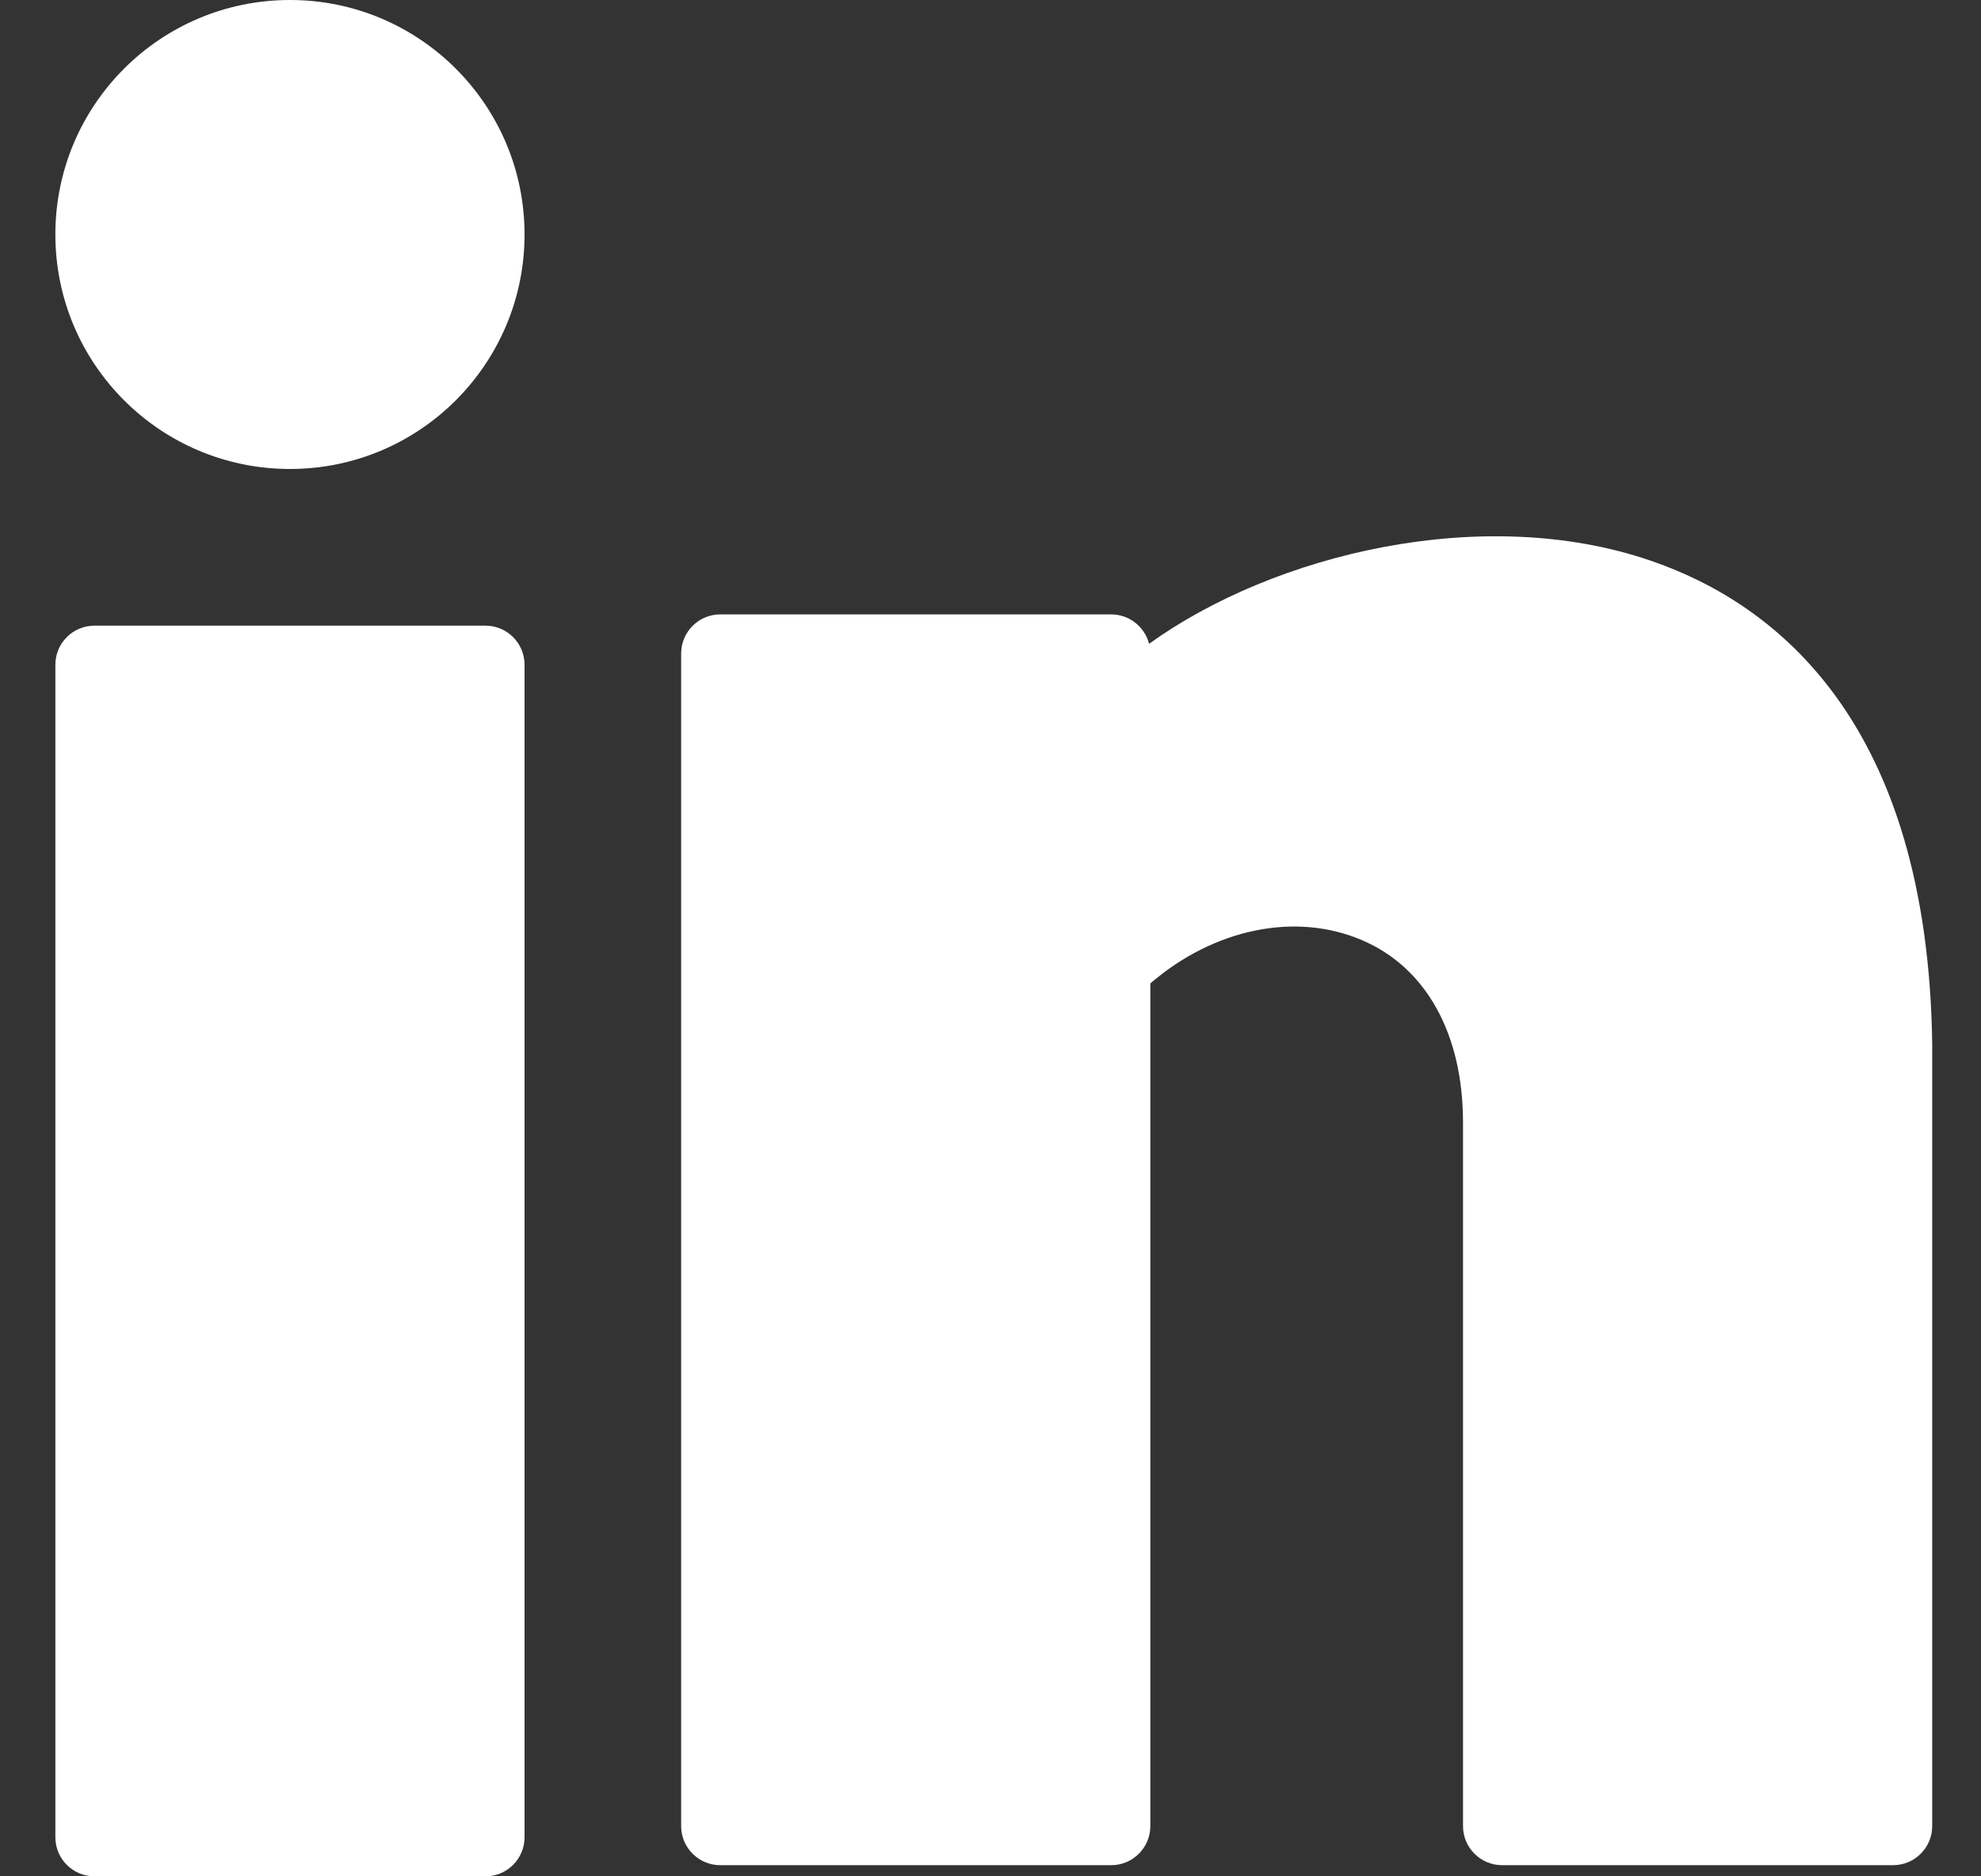
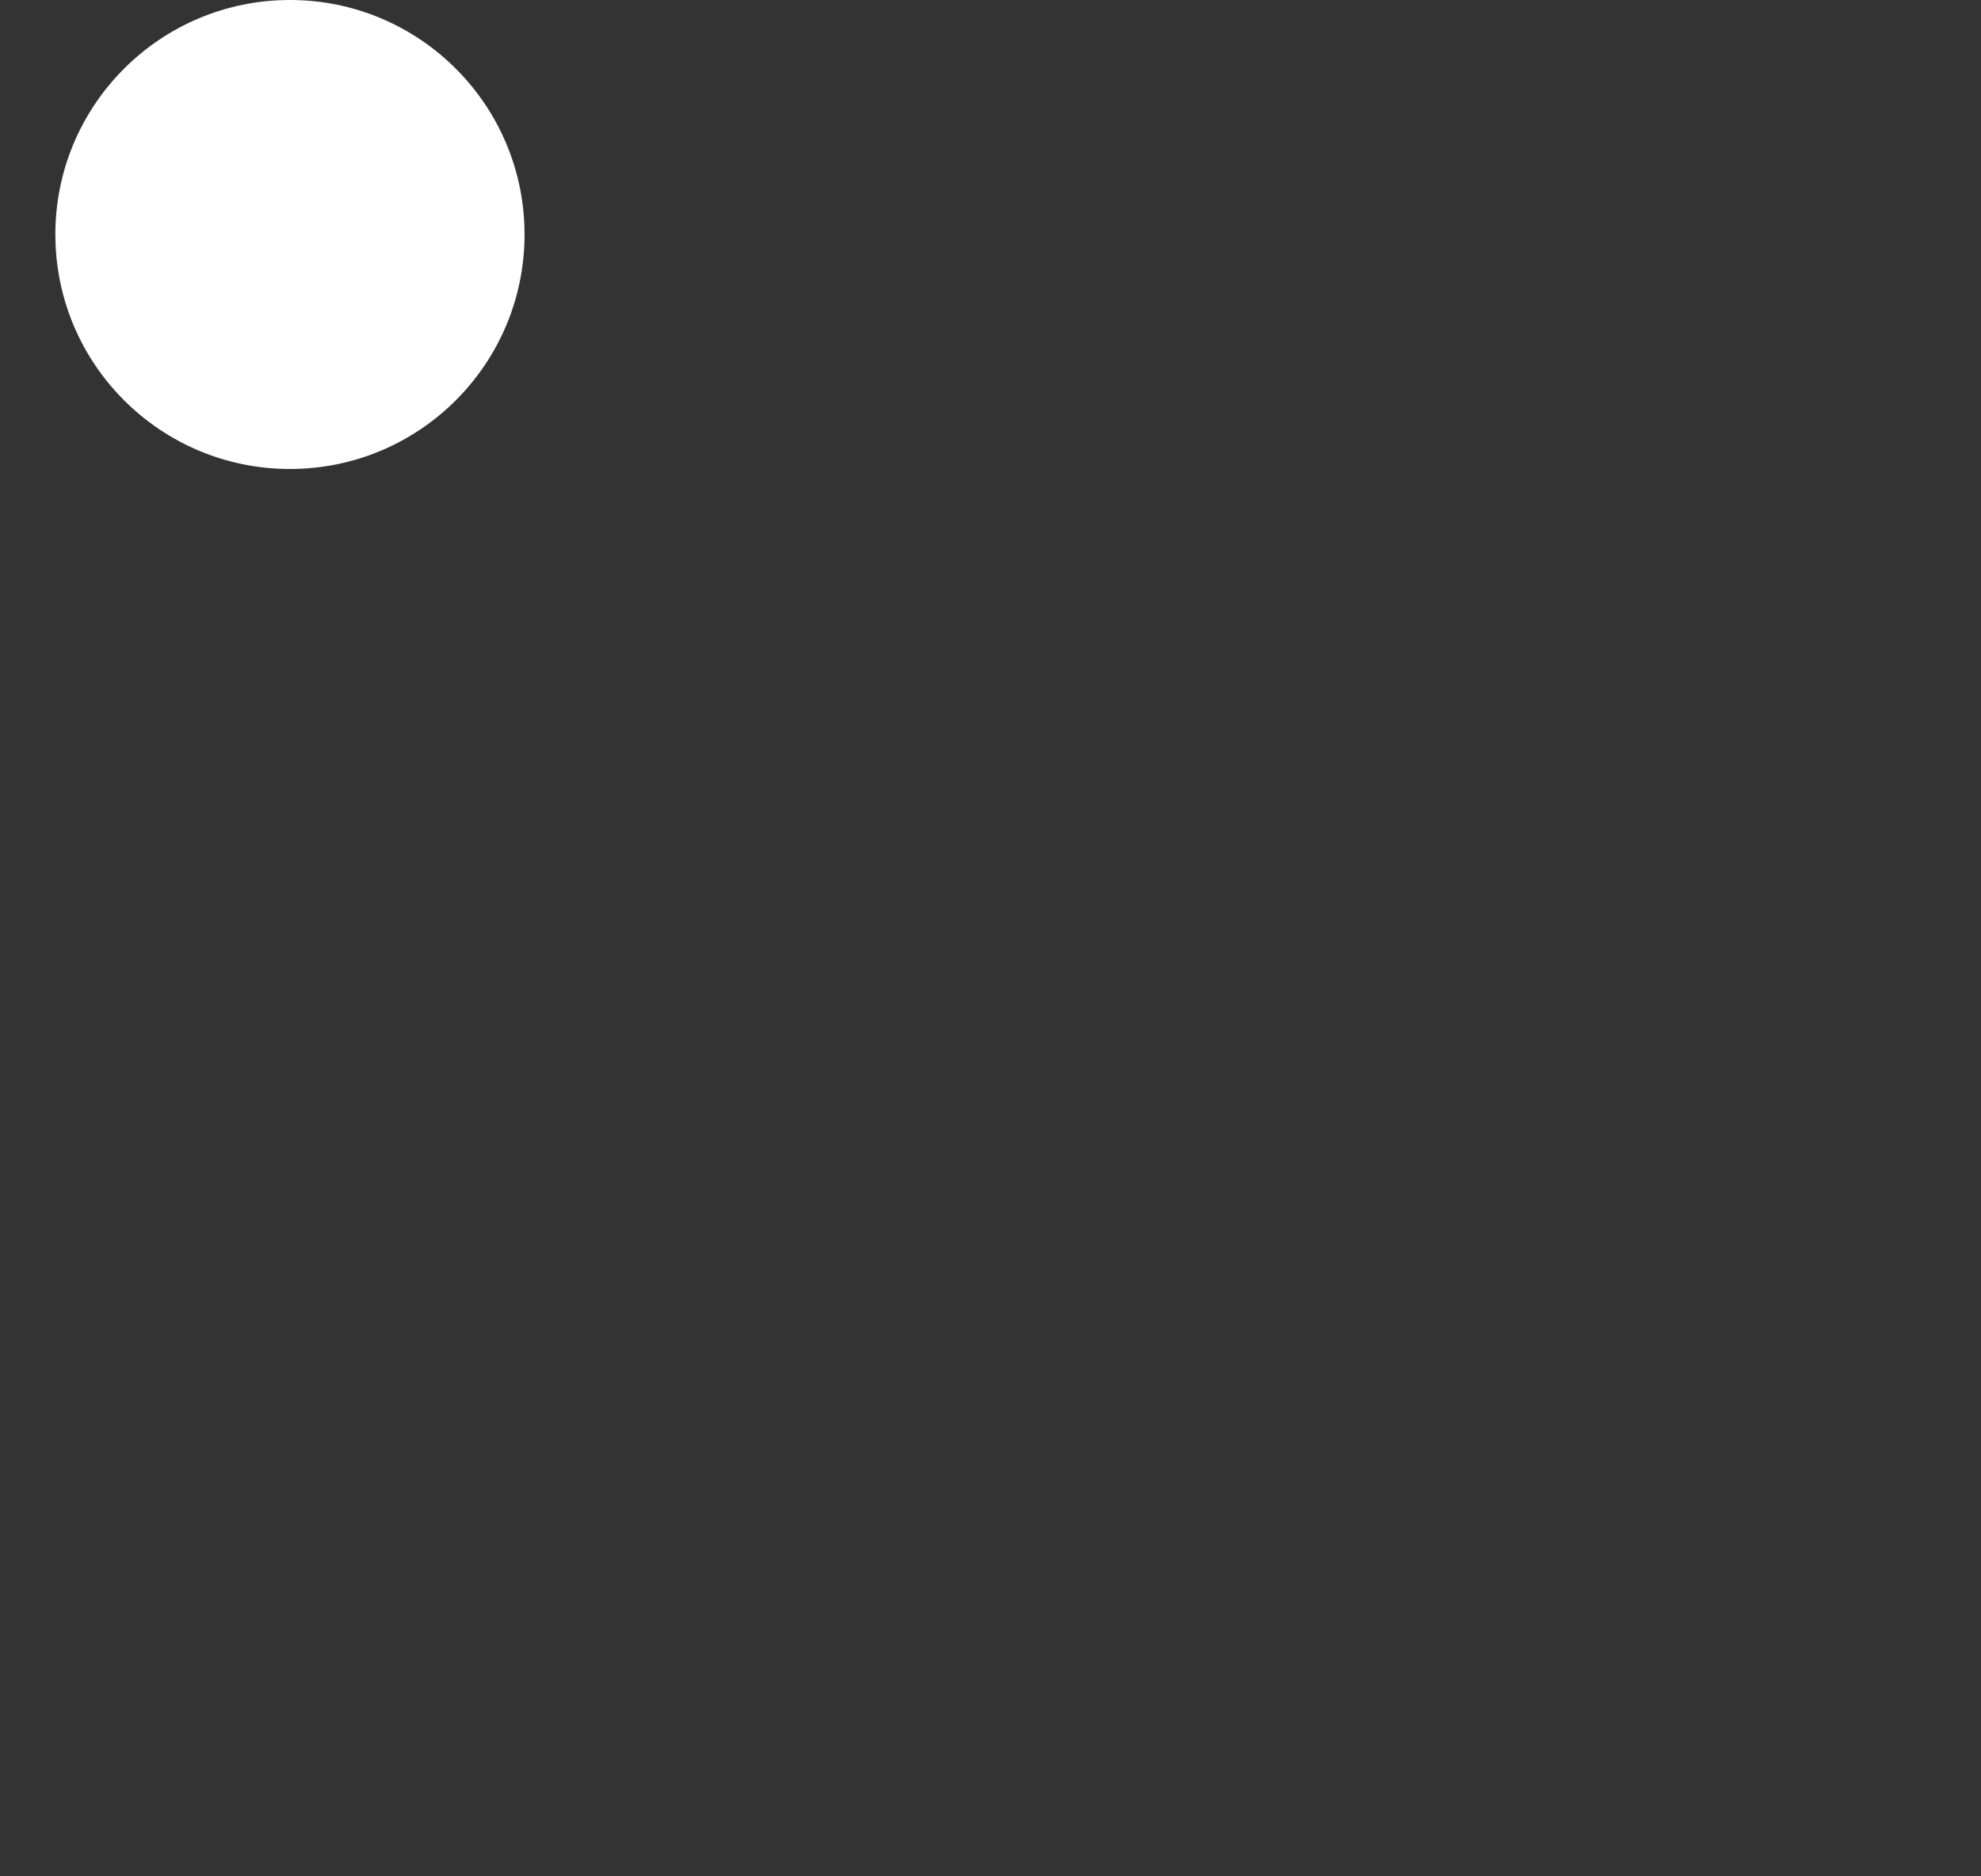
<svg xmlns="http://www.w3.org/2000/svg" width="19" height="18" viewBox="0 0 19 18" fill="none">
  <rect x="0" y="0" width="19" height="18" fill="#333333" stroke="none" />
  <path d="M2.781 4.499C4.023 4.499 5.031 3.492 5.031 2.249C5.031 1.007 4.023 -0 2.781 -0C1.538 -0 0.531 1.007 0.531 2.249C0.531 3.492 1.538 4.499 2.781 4.499Z" fill="white" />
-   <path d="M4.656 6.002H0.906C0.699 6.002 0.531 6.17 0.531 6.377V17.625C0.531 17.832 0.699 18 0.906 18H4.656C4.863 18 5.031 17.832 5.031 17.625V6.377C5.031 6.17 4.863 6.002 4.656 6.002Z" fill="white" />
-   <path d="M15.83 5.378C14.227 4.829 12.223 5.311 11.021 6.176C10.979 6.014 10.832 5.894 10.658 5.894H6.908C6.701 5.894 6.533 6.062 6.533 6.269V17.518C6.533 17.725 6.701 17.893 6.908 17.893H10.658C10.865 17.893 11.033 17.725 11.033 17.518V9.434C11.639 8.912 12.419 8.746 13.058 9.017C13.678 9.279 14.032 9.918 14.032 10.769V17.518C14.032 17.725 14.2 17.893 14.407 17.893H18.157C18.364 17.893 18.532 17.725 18.532 17.518V10.014C18.489 6.932 17.04 5.792 15.83 5.378Z" fill="white" />
</svg>